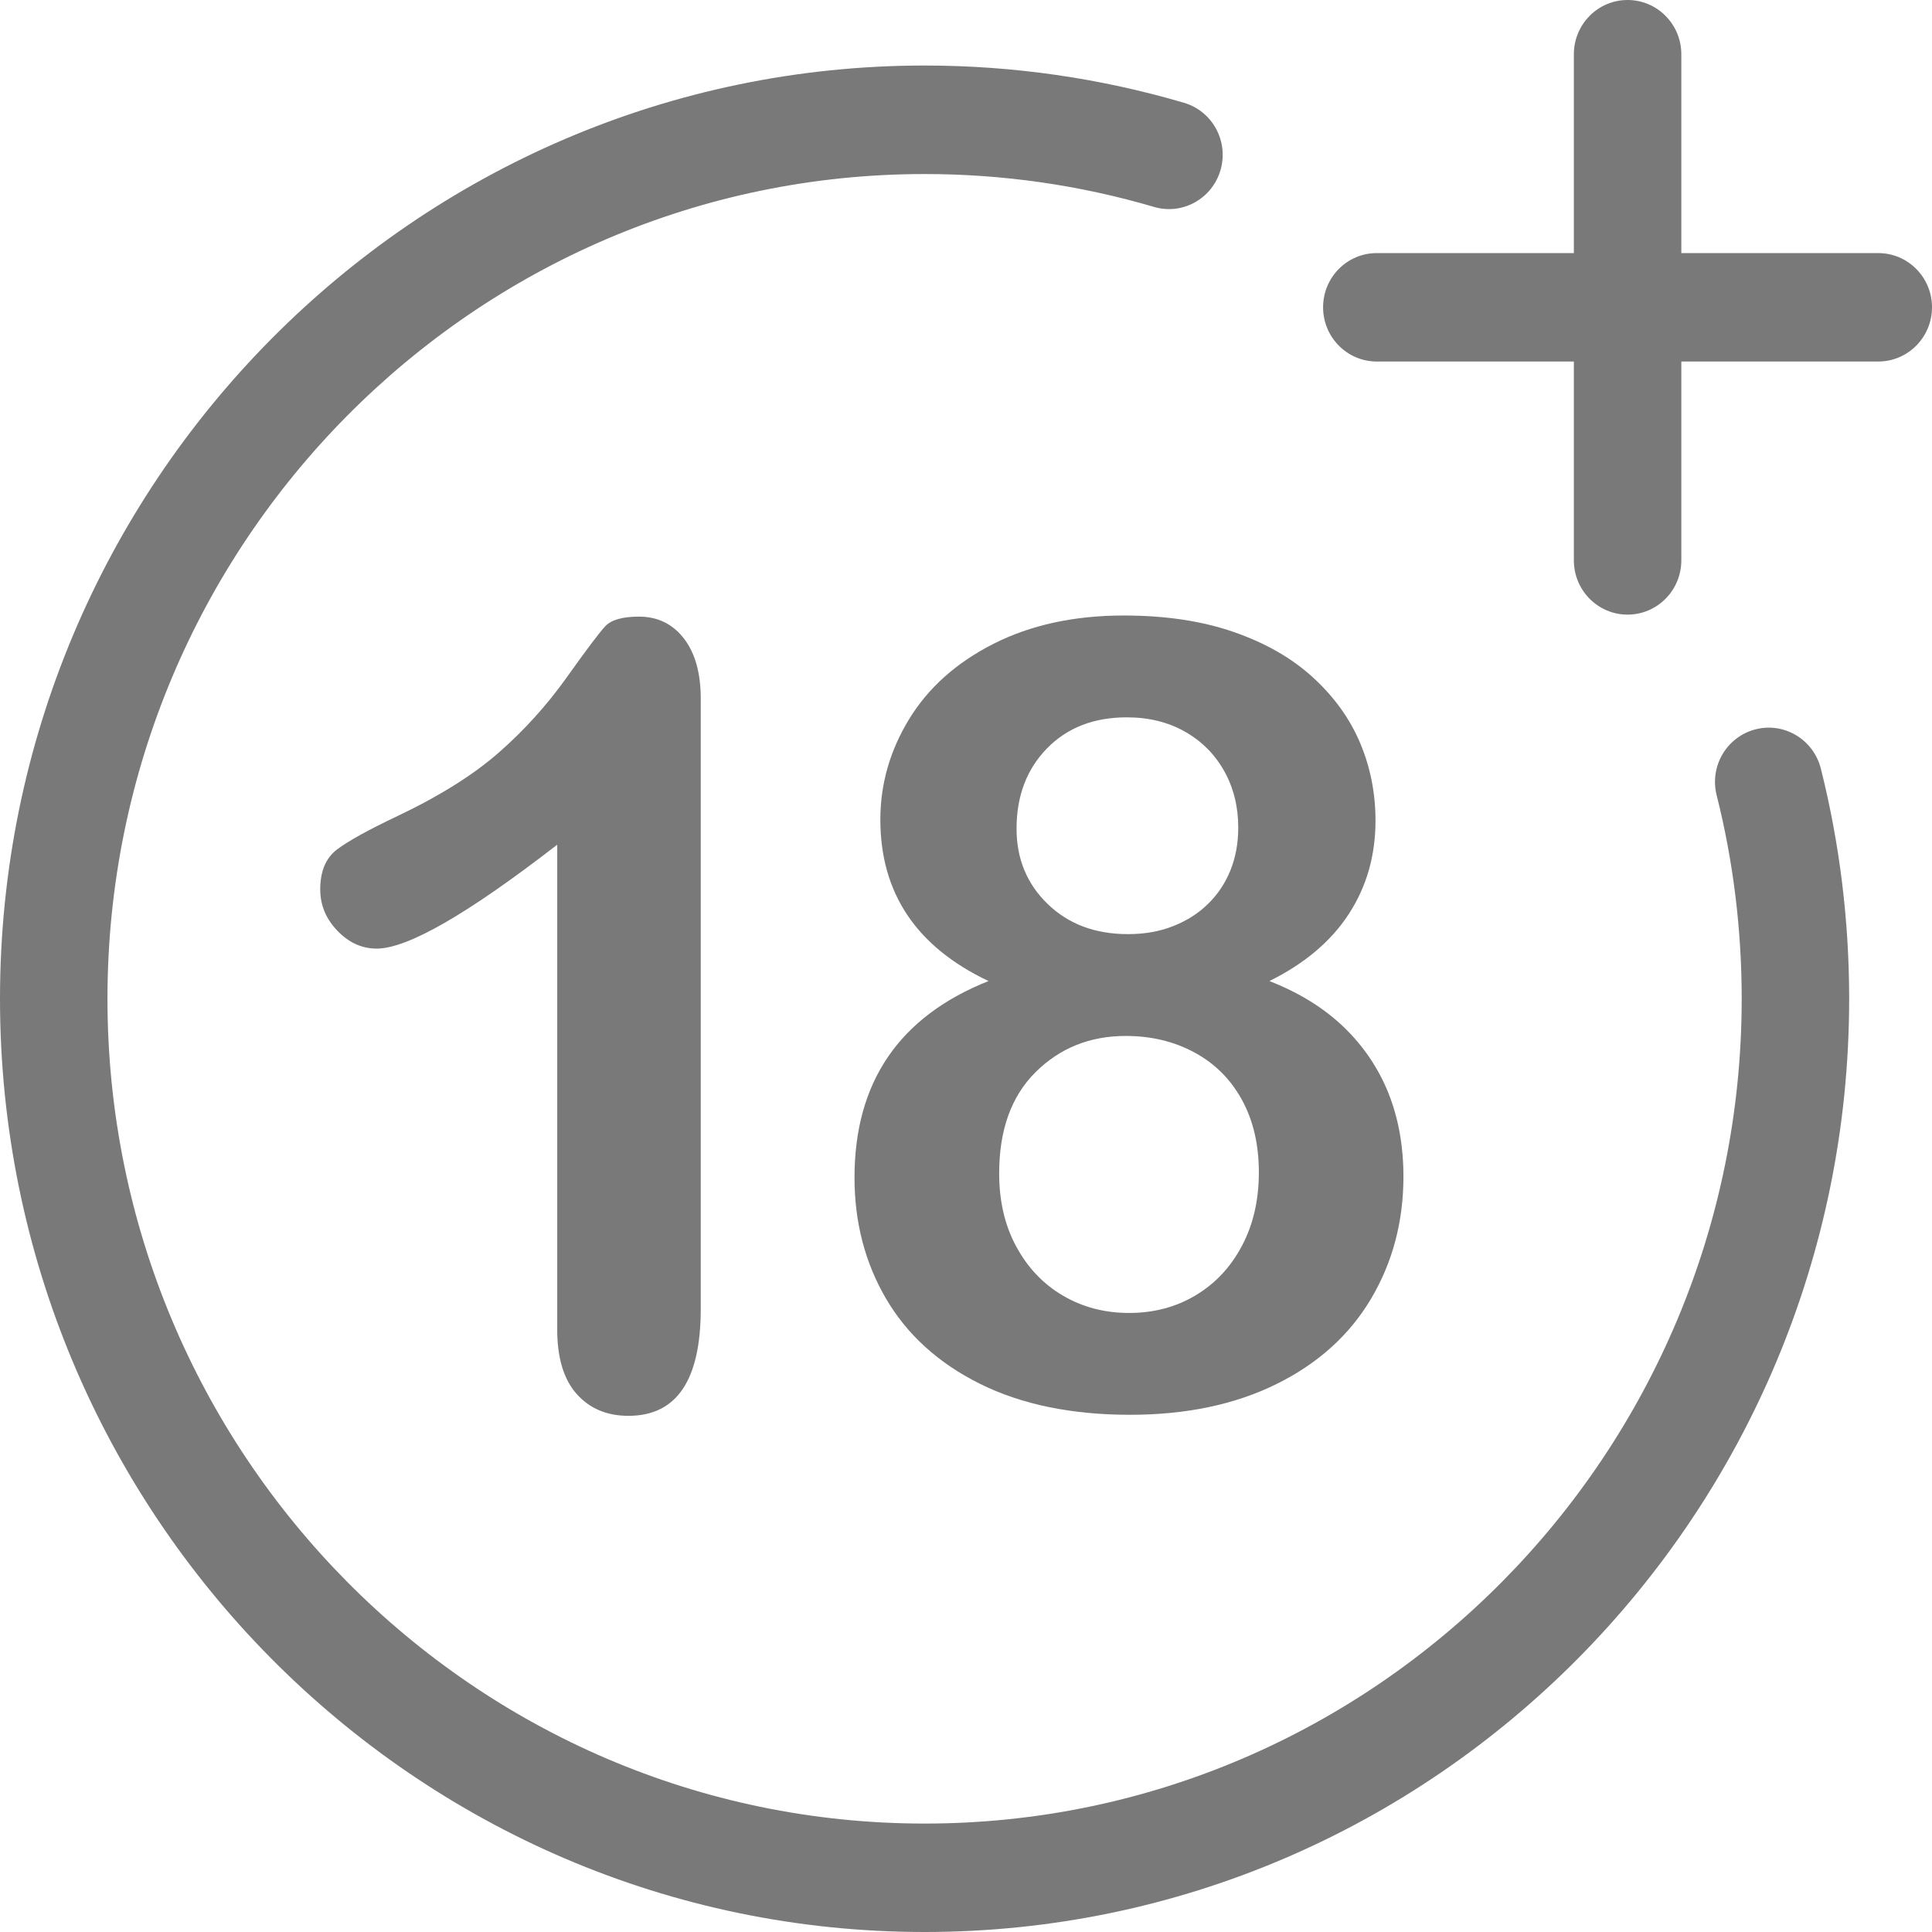
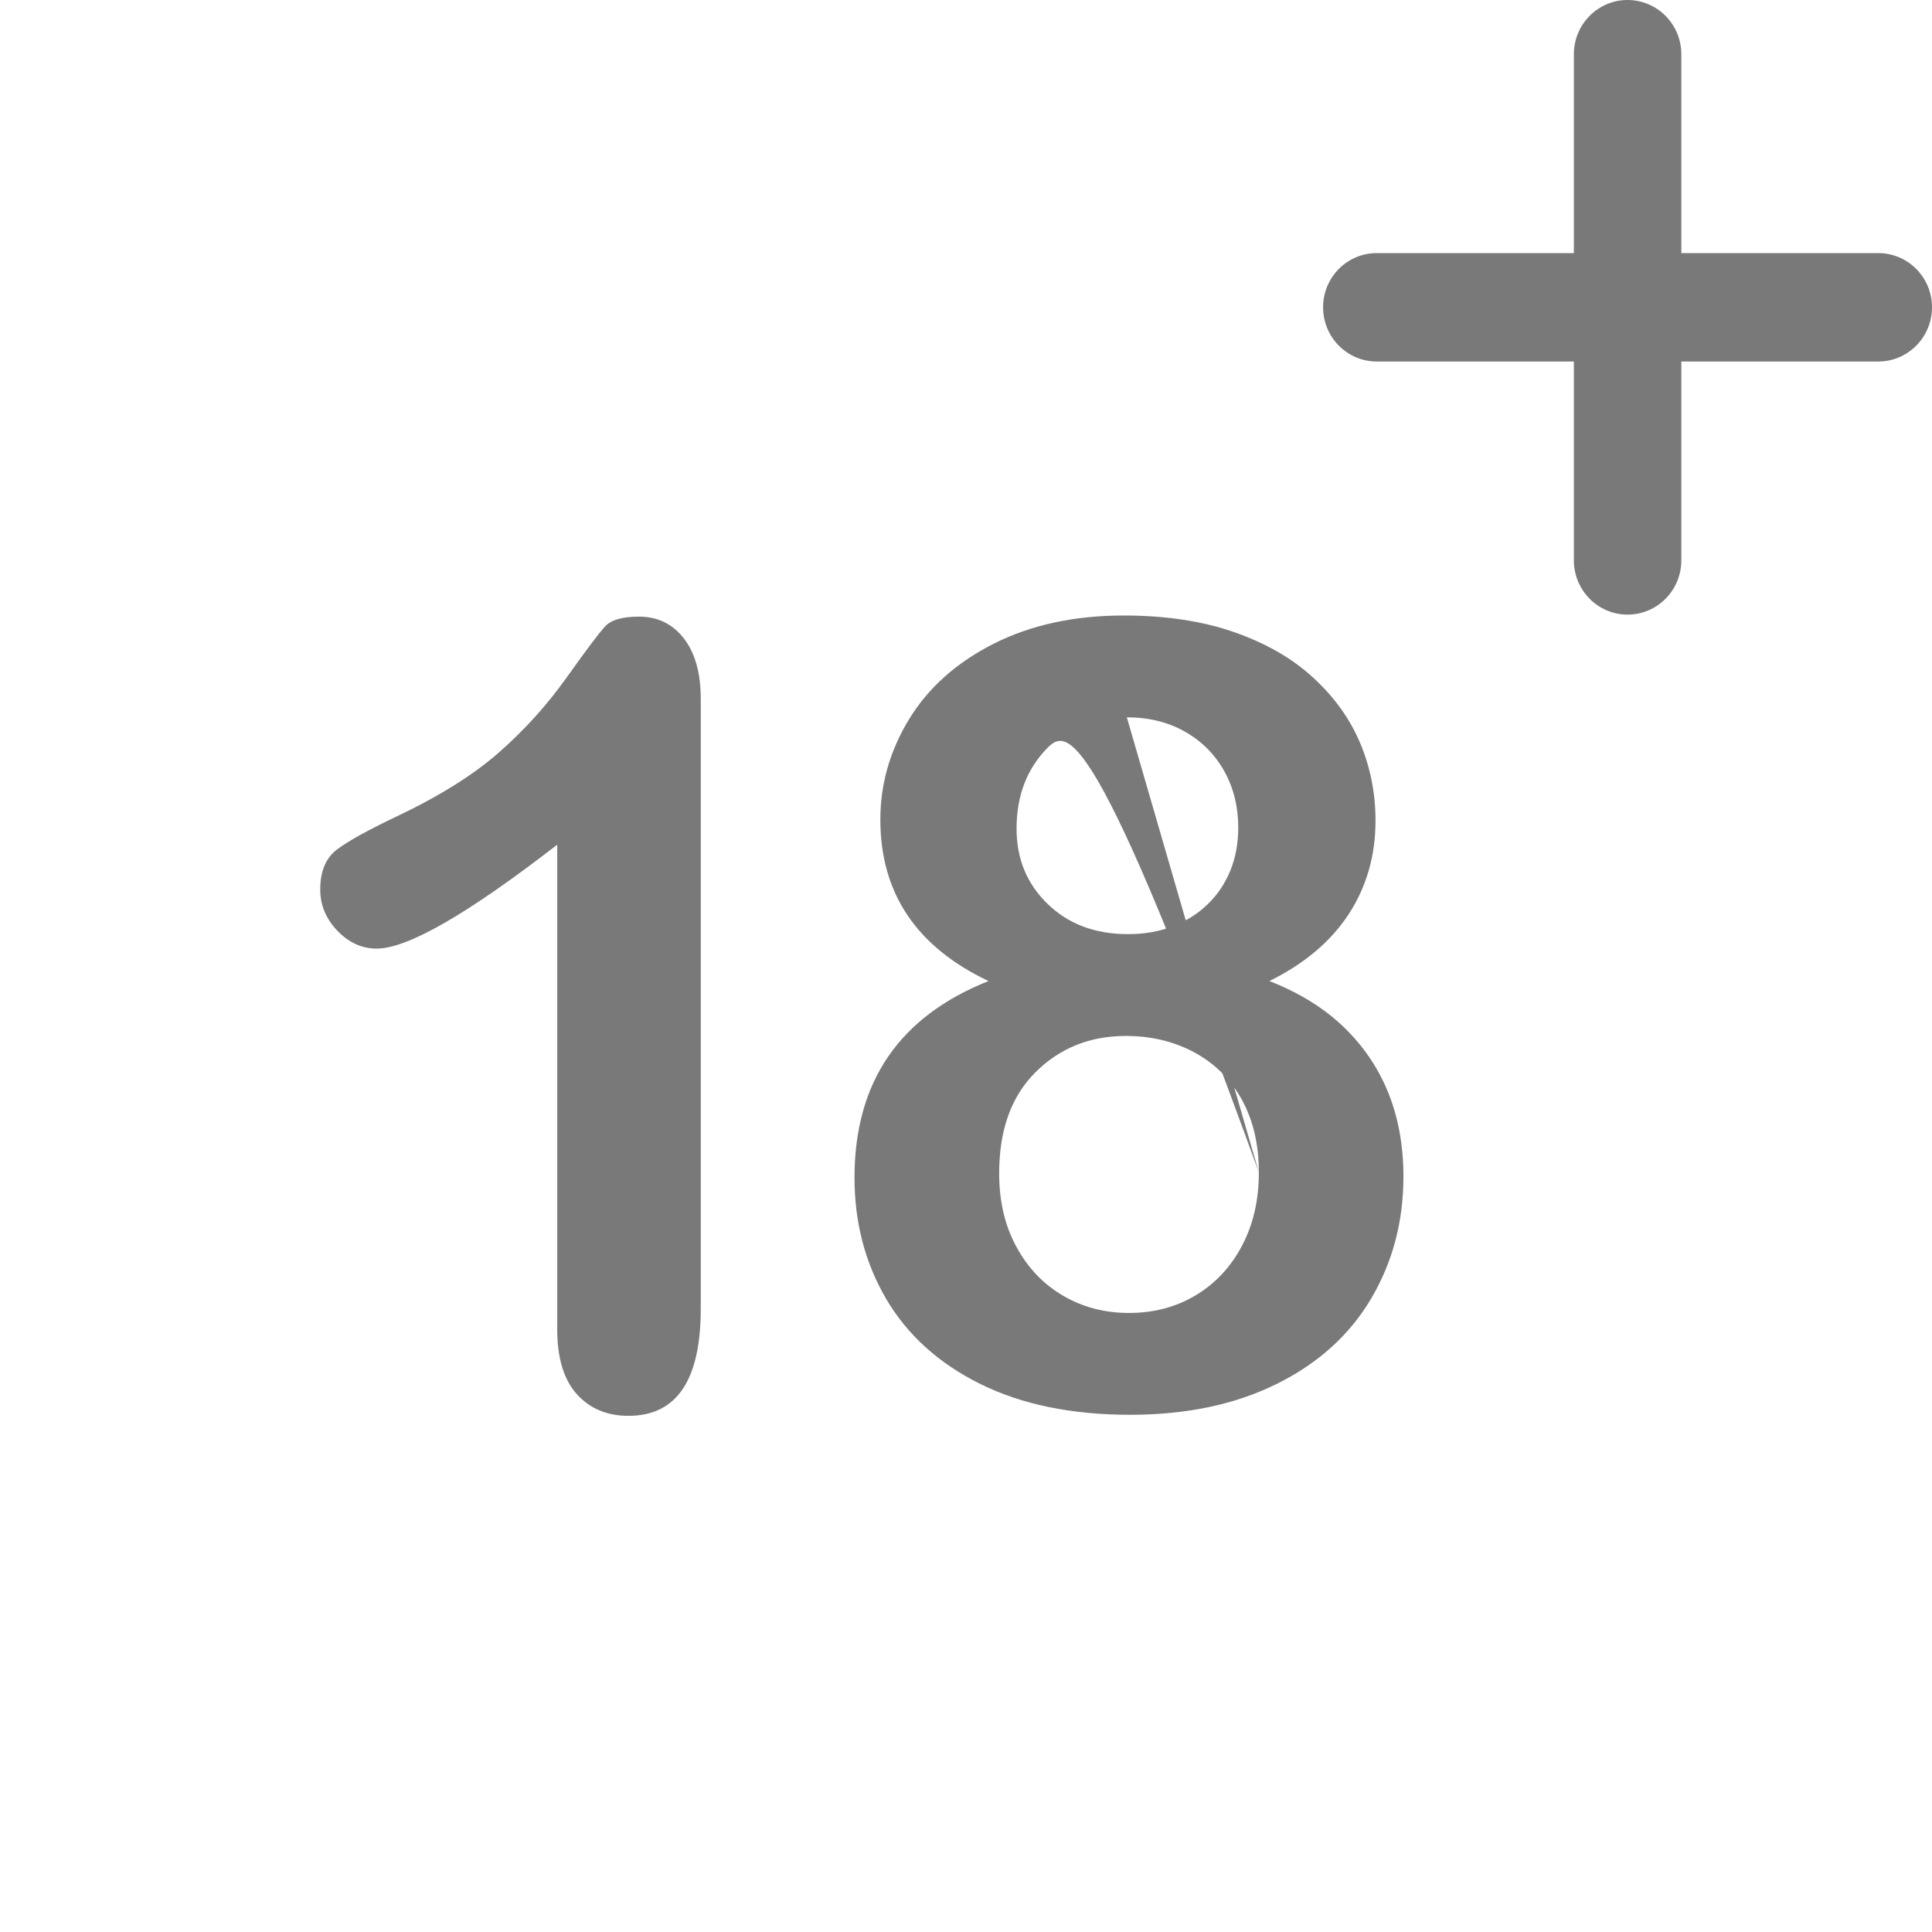
<svg xmlns="http://www.w3.org/2000/svg" width="24" height="24" viewBox="0 0 24 24" fill="none">
  <g clip-path="url(#clip0_1348_1752)">
-     <path d="M11.486 24C5.152 24 0 18.8 0 12.407C0 6.015 5.152 0.814 11.486 0.814C12.581 0.814 13.665 0.97 14.708 1.277C15.062 1.381 15.265 1.755 15.162 2.112C15.058 2.47 14.688 2.675 14.334 2.57C13.413 2.299 12.455 2.162 11.486 2.162C5.888 2.162 1.335 6.758 1.335 12.407C1.335 18.057 5.888 22.653 11.486 22.653C17.083 22.653 21.636 18.057 21.636 12.407C21.636 11.551 21.532 10.701 21.325 9.879C21.234 9.518 21.45 9.152 21.808 9.06C22.164 8.968 22.528 9.187 22.619 9.547C22.853 10.477 22.971 11.44 22.971 12.407C22.971 18.8 17.819 24 11.486 24Z" fill="#797979" />
    <path d="M20.218 7.635C19.85 7.635 19.551 7.333 19.551 6.961V0.674C19.551 0.302 19.85 0 20.218 0C20.587 0 20.886 0.302 20.886 0.674V6.961C20.886 7.333 20.587 7.635 20.218 7.635Z" fill="#797979" />
    <path d="M23.332 4.491H17.103C16.734 4.491 16.436 4.189 16.436 3.817C16.436 3.445 16.734 3.144 17.103 3.144H23.332C23.701 3.144 24 3.445 24 3.817C24 4.189 23.701 4.491 23.332 4.491Z" fill="#797979" />
    <path d="M6.922 16.516V10.493C5.811 11.353 5.064 11.784 4.679 11.784C4.496 11.784 4.333 11.71 4.191 11.562C4.049 11.414 3.978 11.243 3.978 11.049C3.978 10.824 4.047 10.658 4.187 10.552C4.327 10.447 4.574 10.31 4.928 10.142C5.457 9.891 5.88 9.626 6.197 9.348C6.514 9.07 6.795 8.759 7.04 8.415C7.285 8.071 7.444 7.859 7.519 7.779C7.593 7.7 7.733 7.66 7.938 7.66C8.17 7.66 8.356 7.751 8.496 7.932C8.635 8.112 8.705 8.362 8.705 8.679V16.258C8.705 17.145 8.406 17.588 7.807 17.588C7.54 17.588 7.326 17.498 7.164 17.317C7.003 17.136 6.922 16.869 6.922 16.516Z" fill="#797979" />
-     <path d="M10.936 10.181C10.936 9.74 11.055 9.324 11.293 8.934C11.532 8.543 11.881 8.231 12.343 7.997C12.804 7.764 13.343 7.646 13.959 7.646C14.479 7.646 14.936 7.715 15.329 7.852C15.723 7.989 16.051 8.177 16.313 8.418C16.575 8.658 16.77 8.93 16.897 9.232C17.024 9.534 17.087 9.855 17.087 10.195C17.087 10.627 16.977 11.013 16.756 11.353C16.535 11.693 16.206 11.971 15.769 12.187C16.14 12.332 16.448 12.523 16.693 12.759C16.938 12.995 17.123 13.269 17.248 13.58C17.372 13.891 17.434 14.237 17.434 14.616C17.434 15.172 17.301 15.676 17.035 16.128C16.768 16.581 16.377 16.935 15.861 17.191C15.345 17.447 14.737 17.575 14.038 17.575C13.312 17.575 12.691 17.447 12.175 17.191C11.66 16.935 11.271 16.583 11.008 16.135C10.746 15.687 10.615 15.185 10.615 14.629C10.615 13.442 11.17 12.628 12.28 12.187C11.384 11.763 10.936 11.095 10.936 10.181ZM15.638 14.563C15.638 14.219 15.568 13.919 15.428 13.663C15.288 13.407 15.091 13.211 14.838 13.074C14.584 12.937 14.3 12.869 13.985 12.869C13.539 12.869 13.166 13.019 12.864 13.319C12.562 13.619 12.412 14.038 12.412 14.576C12.412 14.921 12.482 15.224 12.625 15.486C12.767 15.749 12.96 15.952 13.205 16.095C13.45 16.239 13.723 16.31 14.025 16.31C14.331 16.31 14.606 16.238 14.851 16.092C15.096 15.946 15.288 15.741 15.428 15.476C15.568 15.212 15.638 14.907 15.638 14.563ZM13.998 8.911C13.587 8.911 13.256 9.04 13.005 9.298C12.754 9.556 12.628 9.888 12.628 10.294C12.628 10.669 12.757 10.981 13.015 11.23C13.273 11.48 13.605 11.604 14.012 11.604C14.217 11.604 14.404 11.572 14.572 11.505C14.741 11.439 14.885 11.348 15.005 11.23C15.125 11.114 15.218 10.975 15.284 10.814C15.349 10.653 15.382 10.475 15.382 10.281C15.382 10.021 15.324 9.787 15.208 9.579C15.092 9.372 14.93 9.208 14.72 9.089C14.51 8.97 14.269 8.911 13.998 8.911Z" fill="#797979" />
+     <path d="M10.936 10.181C10.936 9.74 11.055 9.324 11.293 8.934C11.532 8.543 11.881 8.231 12.343 7.997C12.804 7.764 13.343 7.646 13.959 7.646C14.479 7.646 14.936 7.715 15.329 7.852C15.723 7.989 16.051 8.177 16.313 8.418C16.575 8.658 16.77 8.93 16.897 9.232C17.024 9.534 17.087 9.855 17.087 10.195C17.087 10.627 16.977 11.013 16.756 11.353C16.535 11.693 16.206 11.971 15.769 12.187C16.14 12.332 16.448 12.523 16.693 12.759C16.938 12.995 17.123 13.269 17.248 13.58C17.372 13.891 17.434 14.237 17.434 14.616C17.434 15.172 17.301 15.676 17.035 16.128C16.768 16.581 16.377 16.935 15.861 17.191C15.345 17.447 14.737 17.575 14.038 17.575C13.312 17.575 12.691 17.447 12.175 17.191C11.66 16.935 11.271 16.583 11.008 16.135C10.746 15.687 10.615 15.185 10.615 14.629C10.615 13.442 11.17 12.628 12.28 12.187C11.384 11.763 10.936 11.095 10.936 10.181ZM15.638 14.563C15.638 14.219 15.568 13.919 15.428 13.663C15.288 13.407 15.091 13.211 14.838 13.074C14.584 12.937 14.3 12.869 13.985 12.869C13.539 12.869 13.166 13.019 12.864 13.319C12.562 13.619 12.412 14.038 12.412 14.576C12.412 14.921 12.482 15.224 12.625 15.486C12.767 15.749 12.96 15.952 13.205 16.095C13.45 16.239 13.723 16.31 14.025 16.31C14.331 16.31 14.606 16.238 14.851 16.092C15.096 15.946 15.288 15.741 15.428 15.476C15.568 15.212 15.638 14.907 15.638 14.563ZC13.587 8.911 13.256 9.04 13.005 9.298C12.754 9.556 12.628 9.888 12.628 10.294C12.628 10.669 12.757 10.981 13.015 11.23C13.273 11.48 13.605 11.604 14.012 11.604C14.217 11.604 14.404 11.572 14.572 11.505C14.741 11.439 14.885 11.348 15.005 11.23C15.125 11.114 15.218 10.975 15.284 10.814C15.349 10.653 15.382 10.475 15.382 10.281C15.382 10.021 15.324 9.787 15.208 9.579C15.092 9.372 14.93 9.208 14.72 9.089C14.51 8.97 14.269 8.911 13.998 8.911Z" fill="#797979" />
  </g>
  <defs>
    <clipPath id="clip0_1348_1752">
      <rect width="24" height="24" fill="white" />
    </clipPath>
  </defs>
</svg>